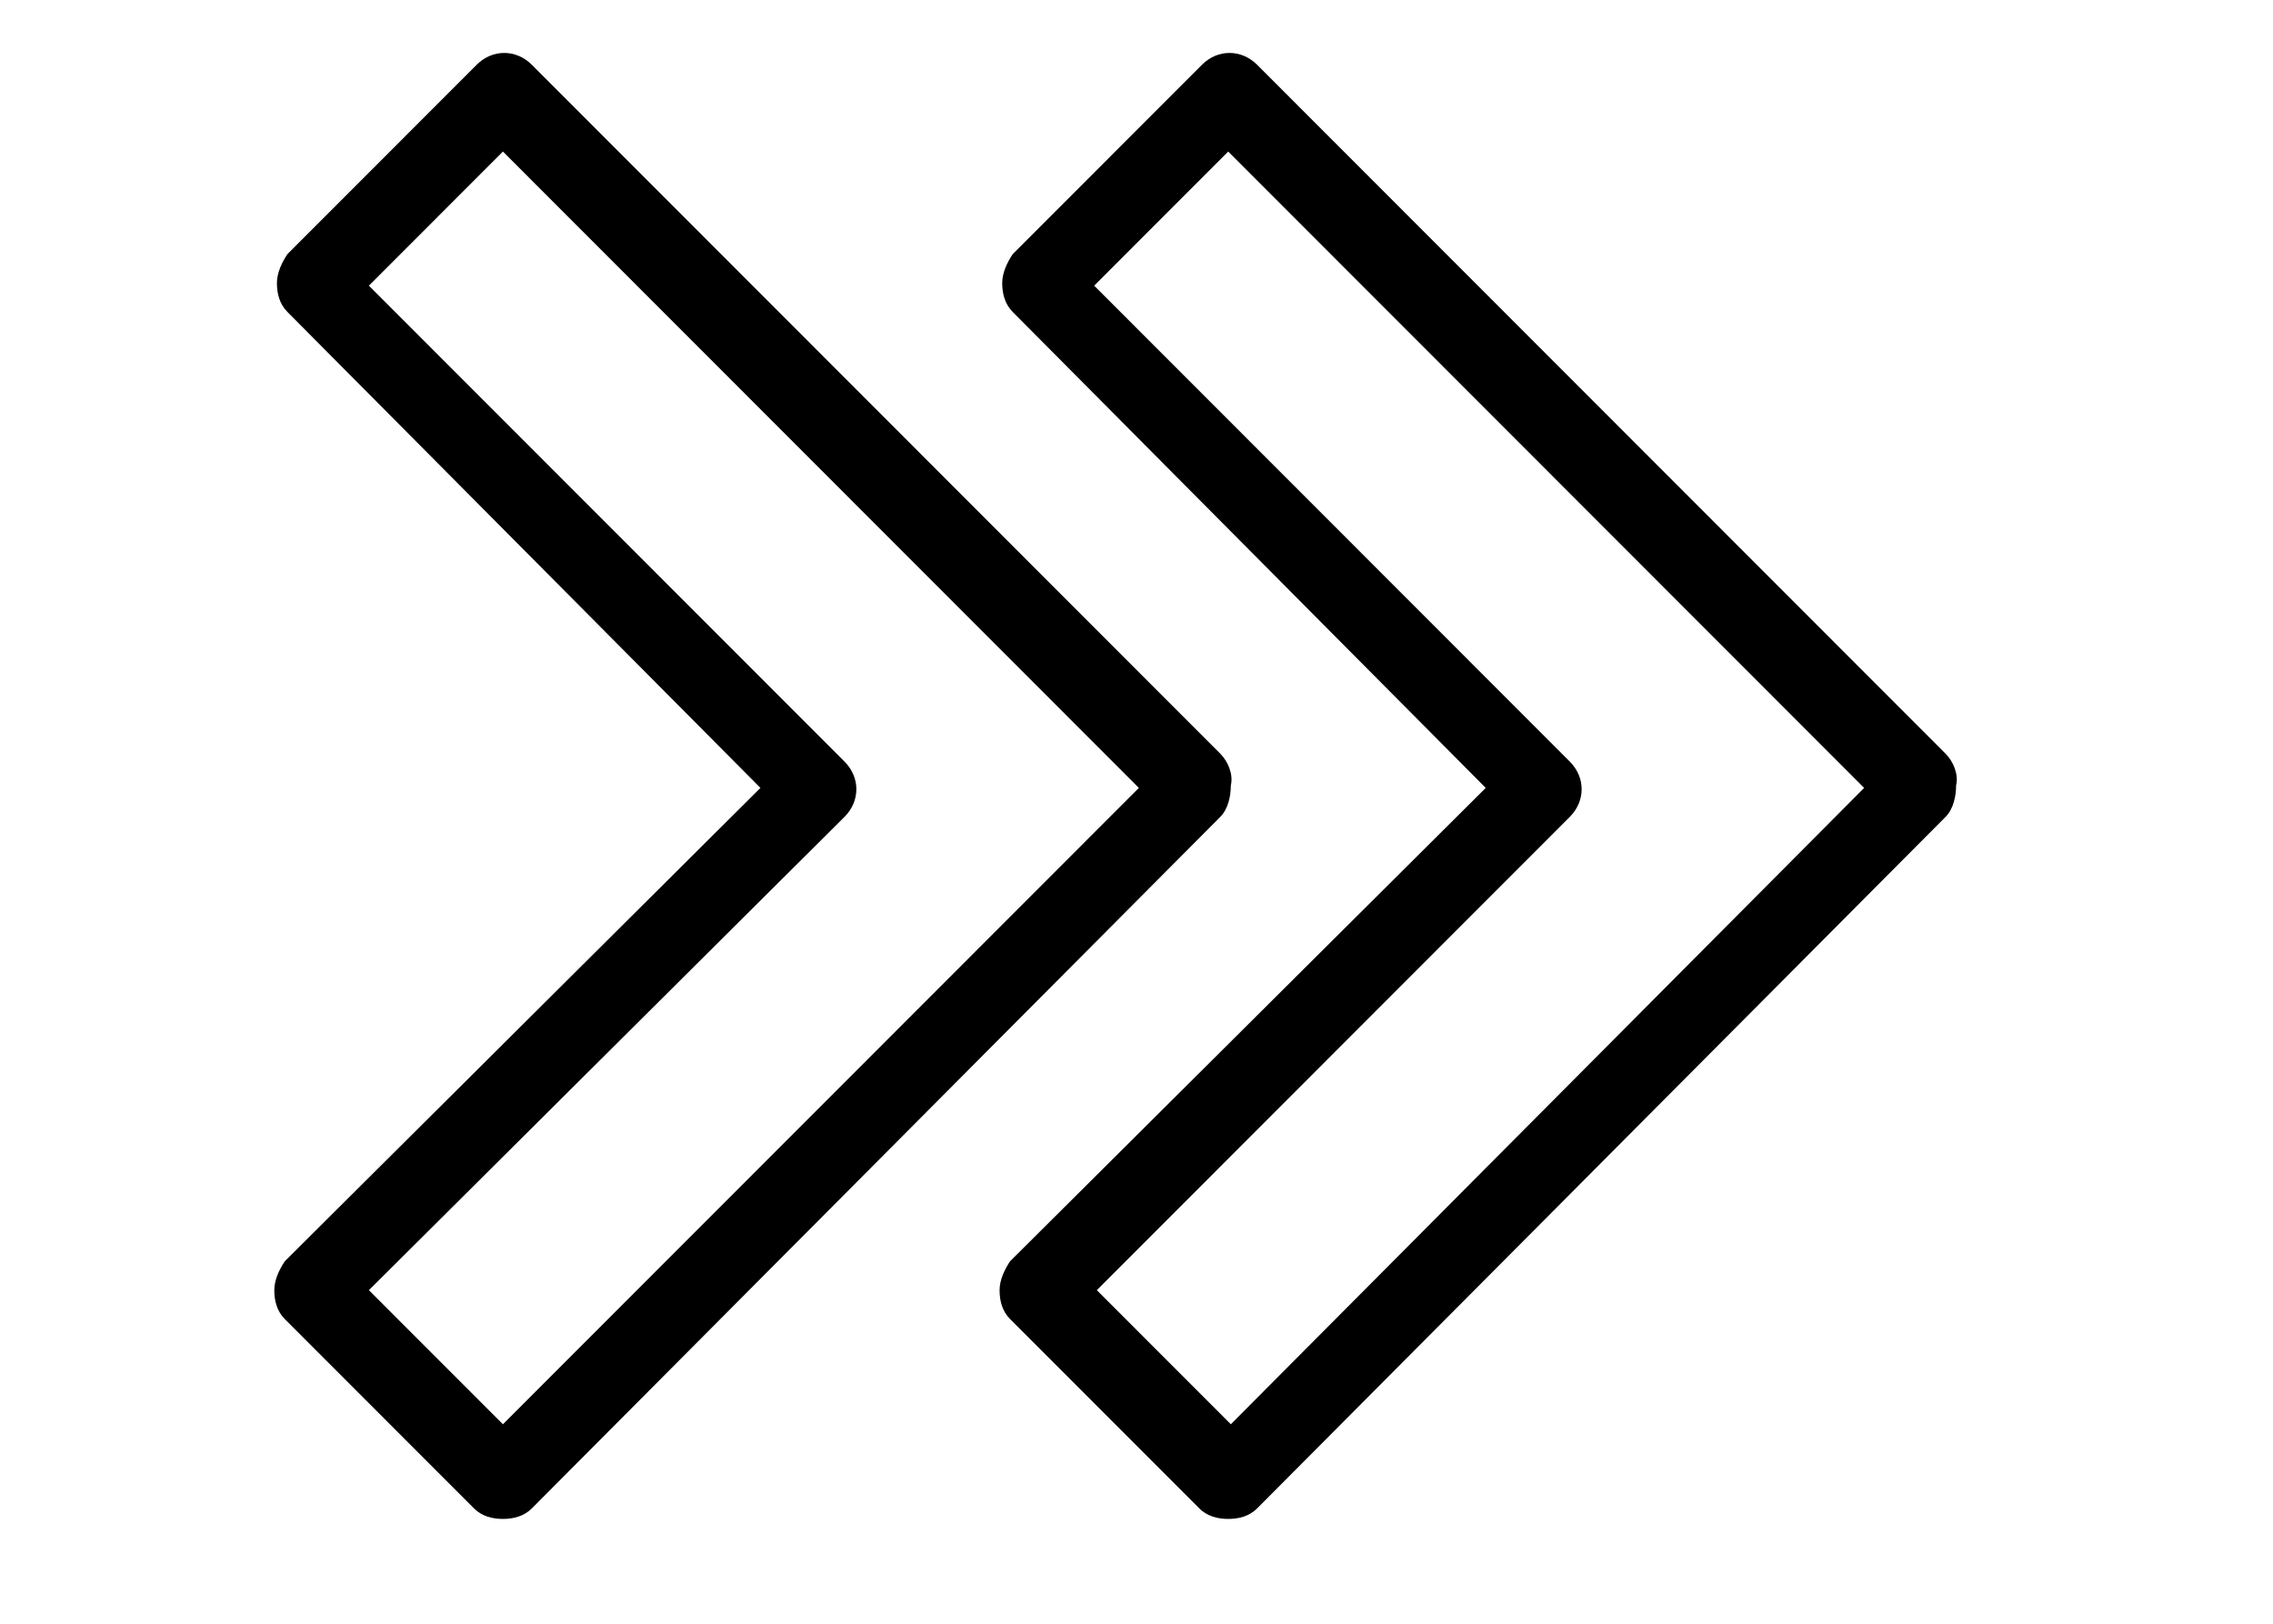
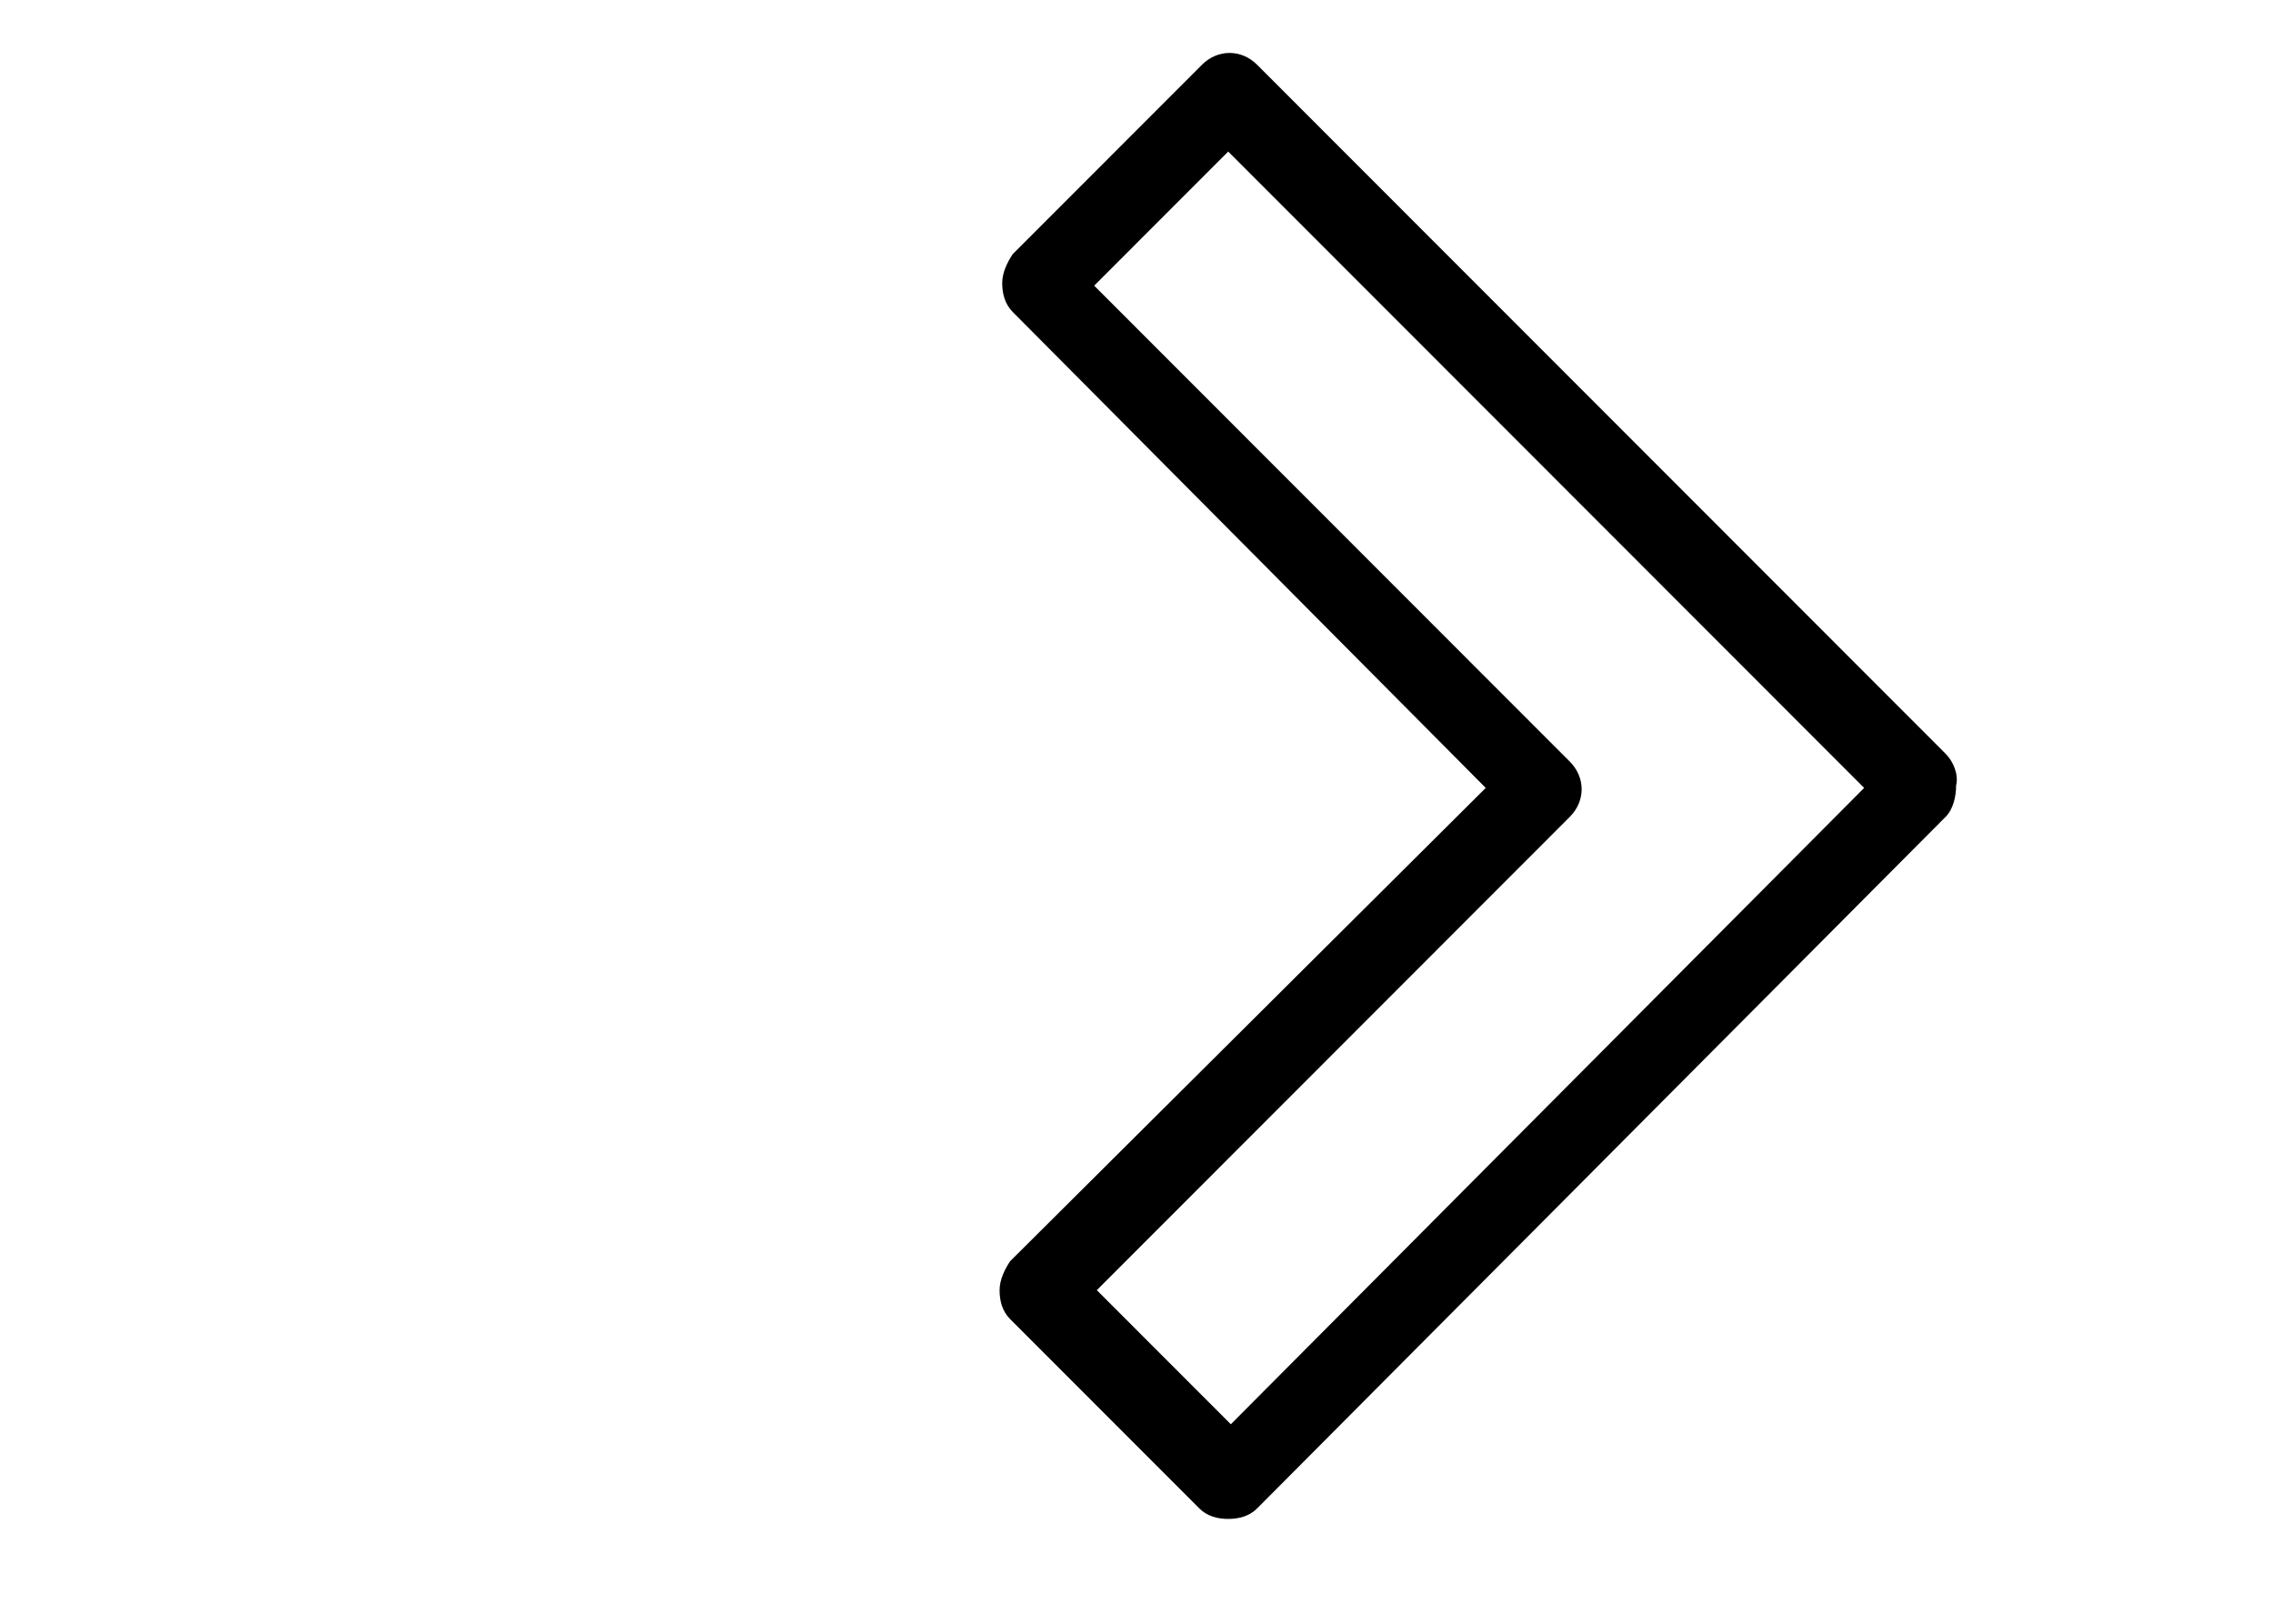
<svg xmlns="http://www.w3.org/2000/svg" width="672" viewBox="0 0 504 360" height="480" preserveAspectRatio="xMidYMid meet">
  <defs>
    <clipPath id="id1">
-       <path d="M 60.82 11 L 274 11 L 274 337 L 60.82 337 Z M 60.82 11 " clip-rule="nonzero" />
-     </clipPath>
+       </clipPath>
  </defs>
  <g clip-path="url(#id1)">
-     <path fill="#000000" d="M 111.516 336.762 C 109.184 336.762 106.852 336.18 105.105 334.43 L 63.152 292.453 C 61.402 290.707 60.82 288.375 60.82 286.043 C 60.82 283.711 61.988 281.379 63.152 279.629 L 168.617 174.688 L 63.734 69.164 C 61.988 67.414 61.402 65.082 61.402 62.75 C 61.402 60.418 62.57 58.086 63.734 56.34 L 105.688 14.363 C 109.184 10.863 114.43 10.863 117.926 14.363 L 270.586 167.109 C 272.336 168.859 273.5 171.773 272.918 174.105 C 272.918 176.438 272.336 179.352 270.586 181.102 L 117.926 334.43 C 116.176 336.18 113.844 336.762 111.516 336.762 Z M 81.797 286.043 L 111.516 315.773 L 252.523 174.688 L 111.516 33.602 L 81.797 63.336 L 187.262 168.859 C 190.758 172.355 190.758 177.602 187.262 181.102 Z M 81.797 286.043 " fill-opacity="1" fill-rule="nonzero" />
-   </g>
+     </g>
  <path fill="#000000" d="M 272.336 336.762 C 270.004 336.762 267.672 336.18 265.926 334.43 L 223.973 292.453 C 222.223 290.707 221.641 288.375 221.641 286.043 C 221.641 283.711 222.809 281.379 223.973 279.629 L 329.438 174.688 L 224.555 69.164 C 222.809 67.414 222.223 65.082 222.223 62.75 C 222.223 60.418 223.391 58.086 224.555 56.34 L 266.508 14.363 C 270.004 10.863 275.25 10.863 278.746 14.363 L 431.406 167.109 C 433.156 168.859 434.32 171.773 433.738 174.105 C 433.738 176.438 433.156 179.352 431.406 181.102 L 278.746 334.43 C 276.996 336.18 274.664 336.762 272.336 336.762 Z M 243.199 286.043 L 272.918 315.773 L 413.344 174.688 L 272.336 33.602 L 242.617 63.336 L 348.082 168.859 C 351.578 172.355 351.578 177.602 348.082 181.102 Z M 243.199 286.043 " fill-opacity="1" fill-rule="nonzero" />
</svg>